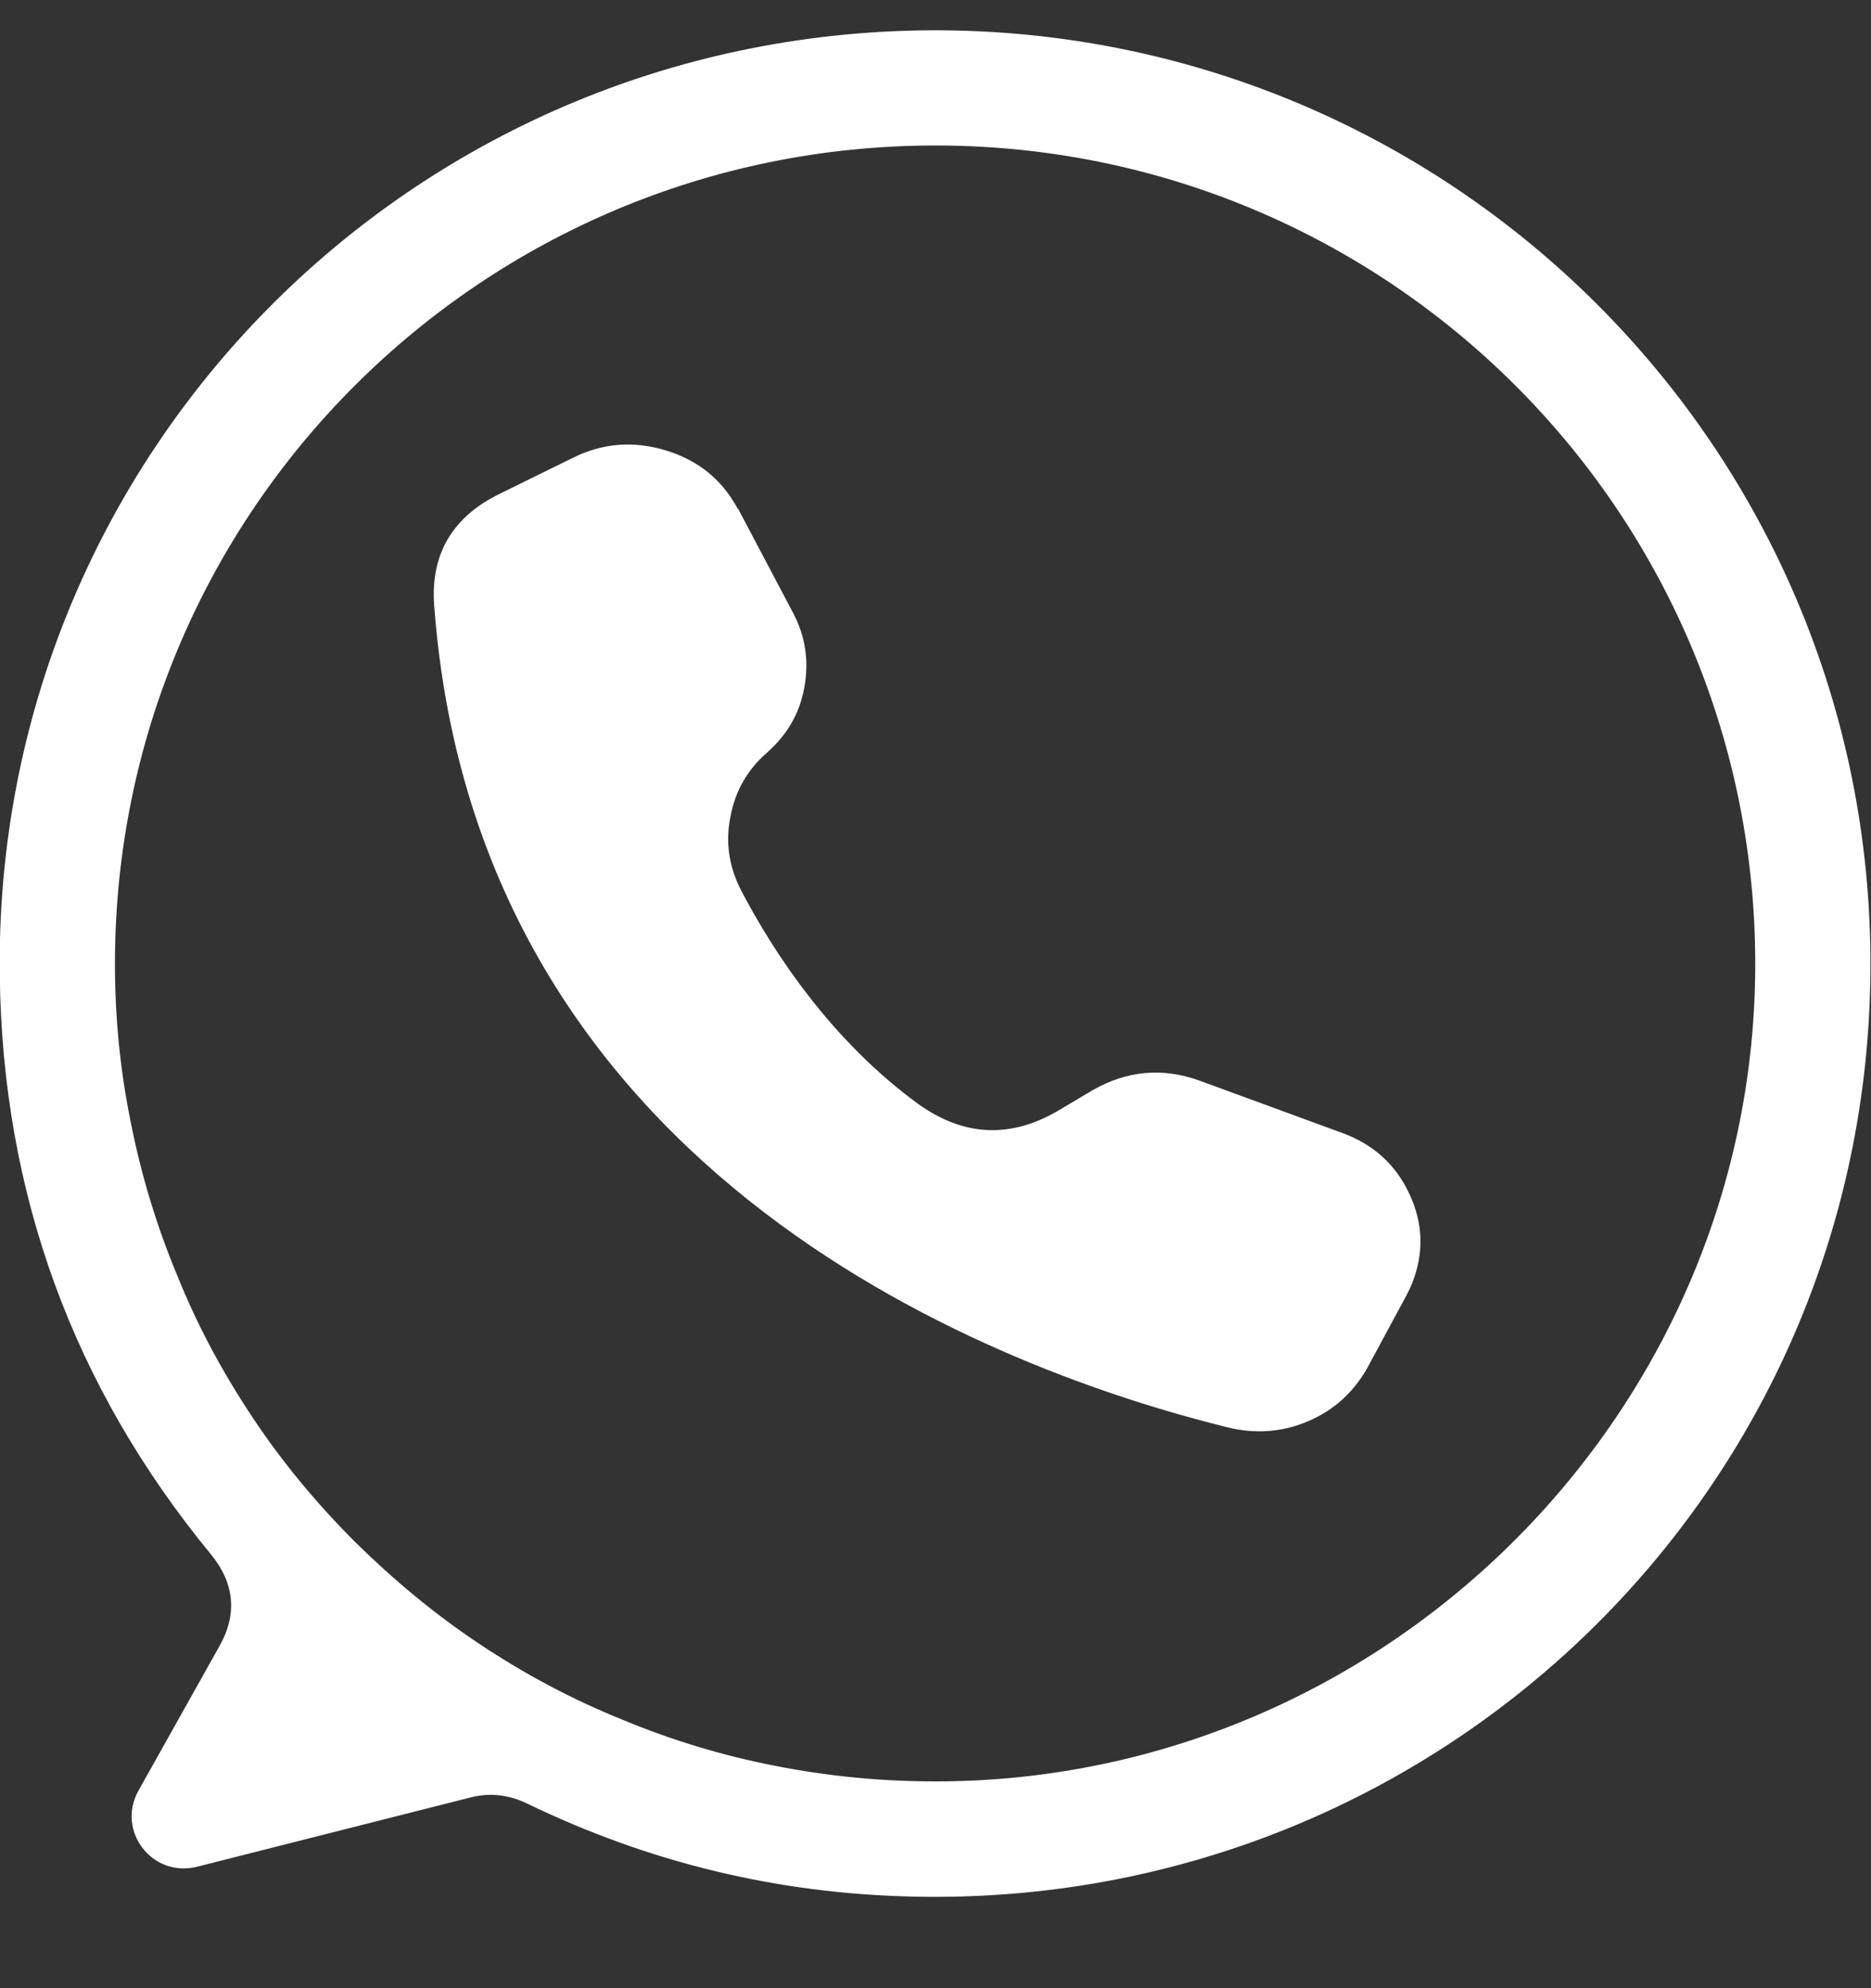
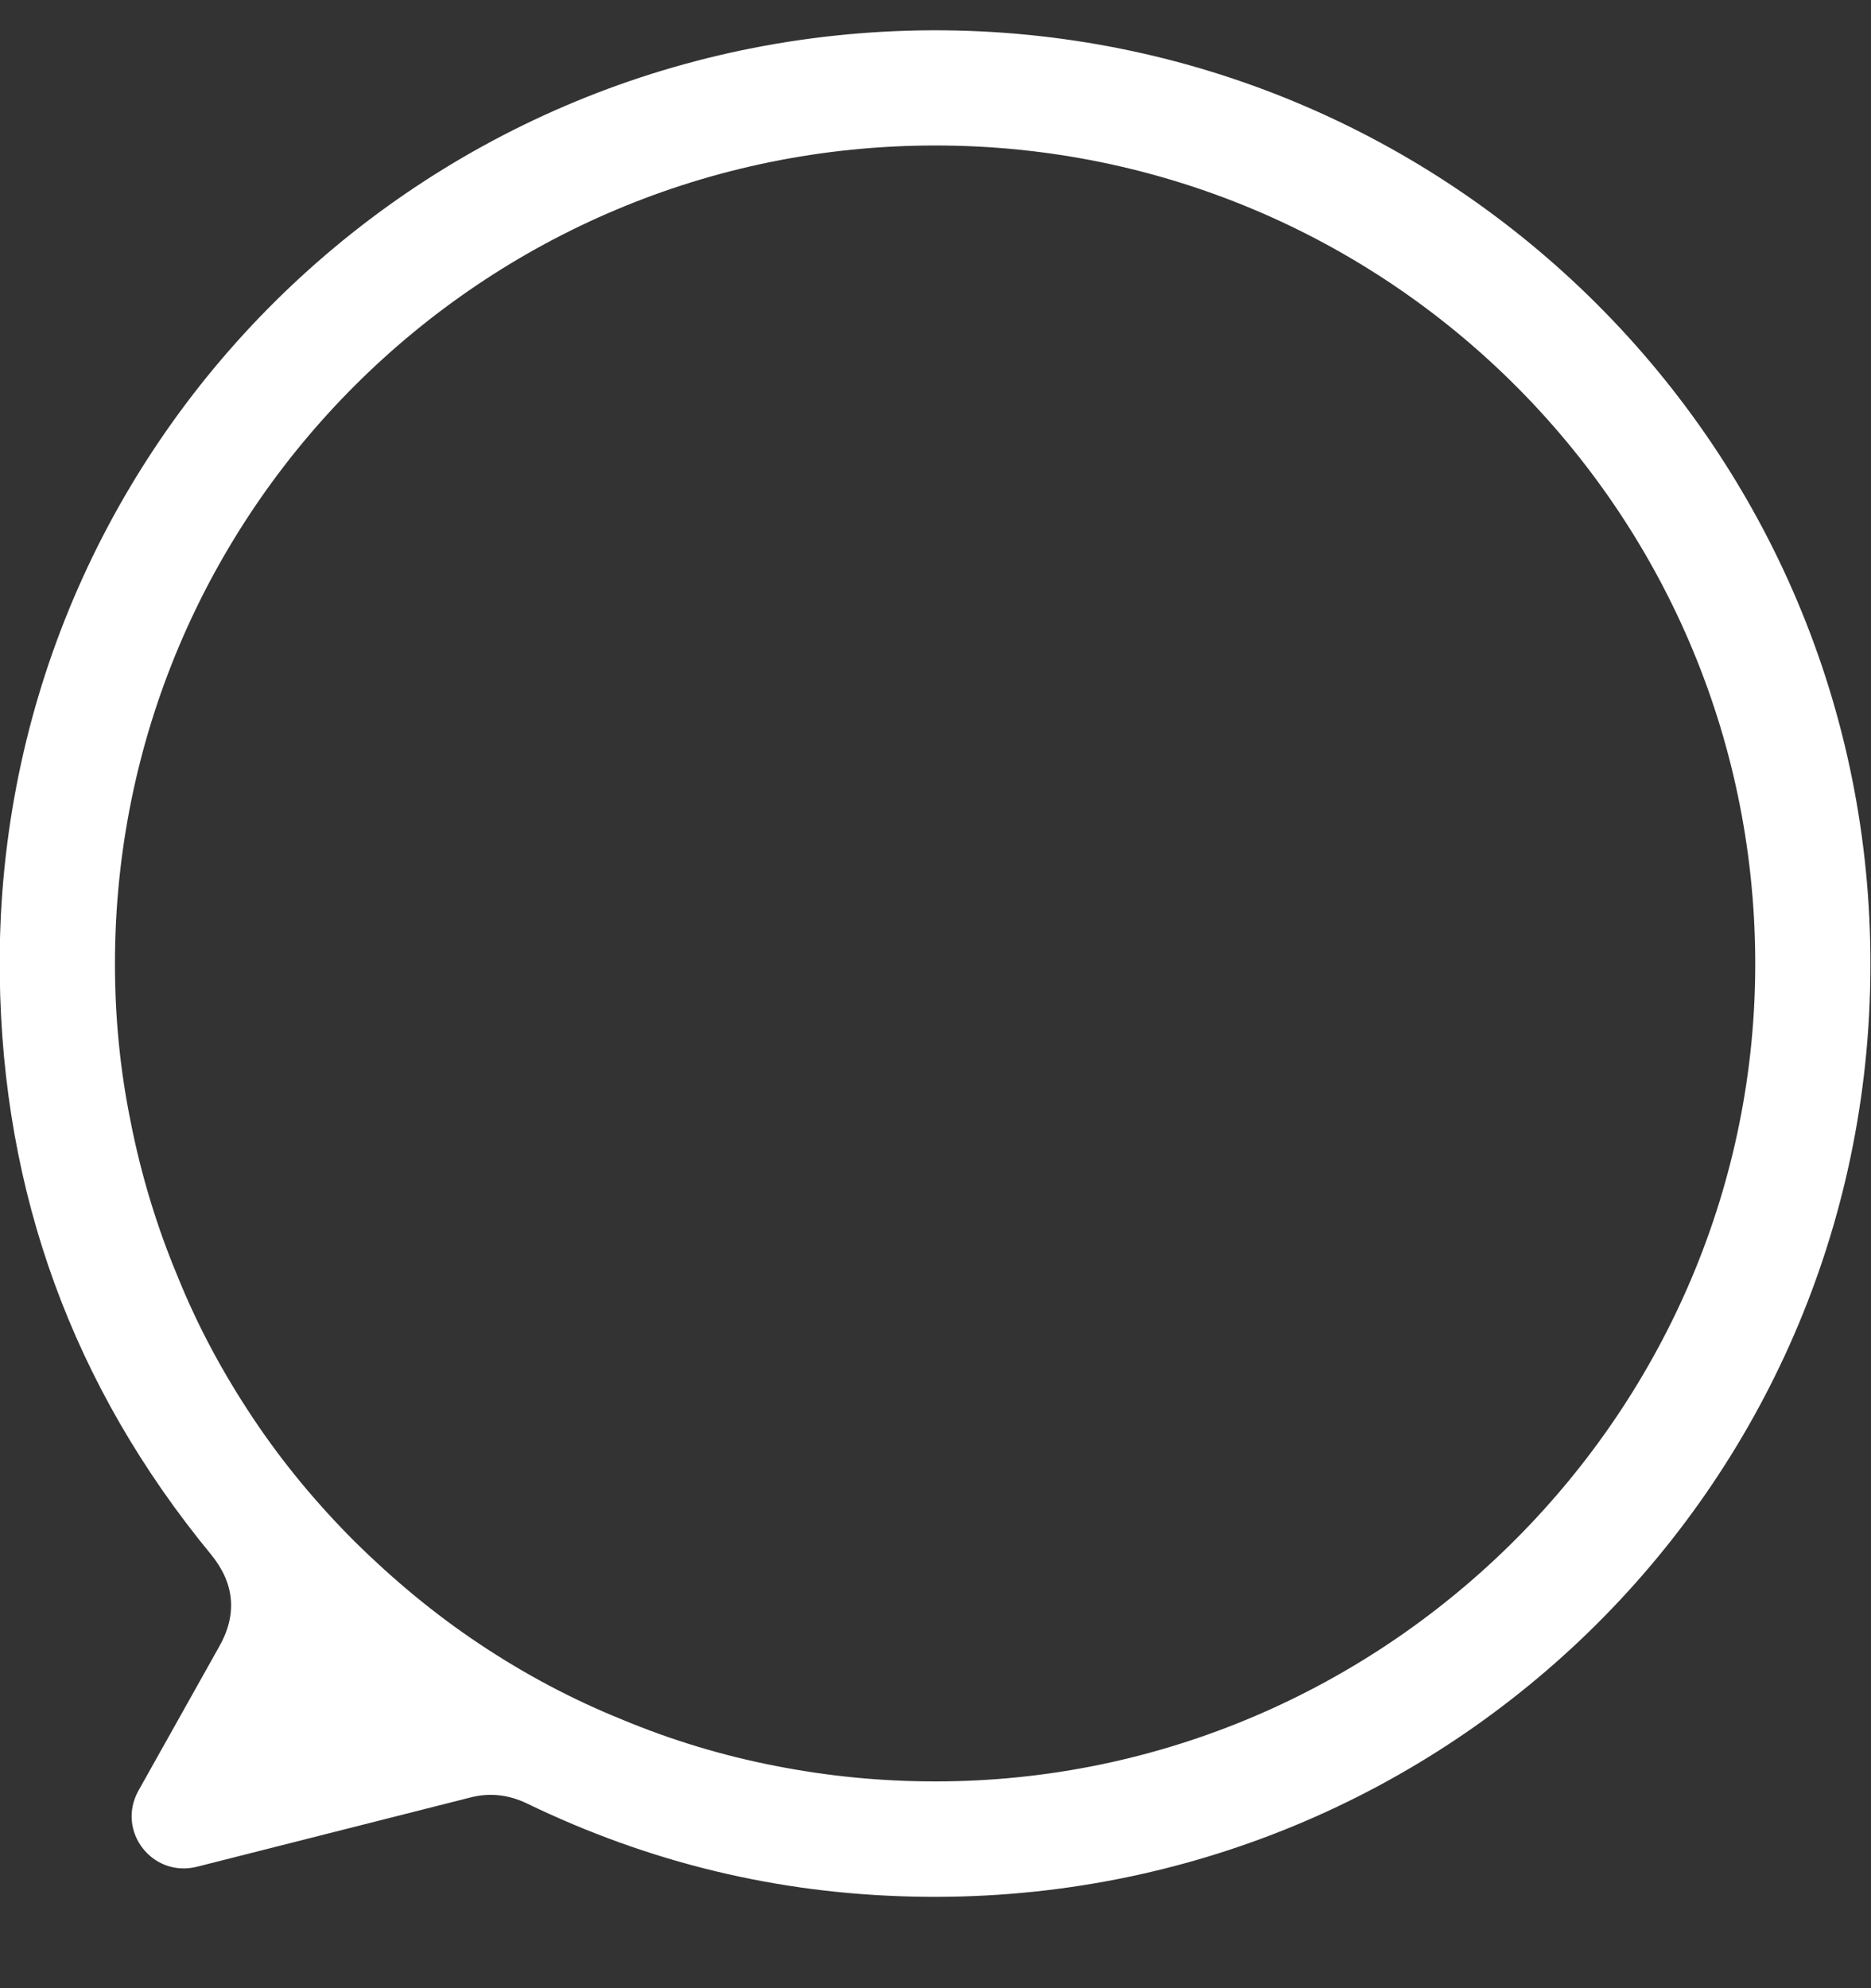
<svg xmlns="http://www.w3.org/2000/svg" width="16" height="17" viewBox="0 0 16 17" fill="none">
  <rect x="0" y="0" width="16" height="17" fill="#333333" stroke="none" />
  <path d="M7.969 0.259C3.508 0.279 -0.061 3.898 -0.002 8.344C0.022 10.205 0.623 11.855 1.805 13.292C2.007 13.539 2.031 13.805 1.874 14.08L1.184 15.311C0.992 15.656 1.303 16.059 1.687 15.961L4.02 15.37C4.188 15.326 4.35 15.346 4.503 15.419C5.552 15.927 6.65 16.192 7.812 16.217C12.302 16.316 15.985 12.741 15.995 8.265C16.01 3.839 12.41 0.245 7.969 0.259ZM7.999 15.232C7.536 15.232 7.083 15.188 6.63 15.099C6.177 15.011 5.739 14.878 5.315 14.701C4.887 14.528 4.483 14.312 4.099 14.056C3.715 13.8 3.366 13.509 3.036 13.184C2.711 12.859 2.42 12.51 2.164 12.126C1.908 11.742 1.692 11.343 1.519 10.914C1.342 10.491 1.209 10.053 1.12 9.605C1.027 9.152 0.983 8.699 0.983 8.241C0.983 4.376 4.124 1.244 7.999 1.244C11.854 1.244 14.985 4.351 15.01 8.196C15.035 12.052 11.864 15.232 7.999 15.232Z" fill="white" />
-   <path d="M6.307 4.347L6.313 4.352L6.785 5.246C6.89 5.448 6.918 5.656 6.879 5.874C6.84 6.097 6.735 6.278 6.563 6.432C6.39 6.581 6.285 6.768 6.246 6.986C6.202 7.204 6.235 7.411 6.335 7.608C6.618 8.151 7.112 8.901 7.857 9.443C8.24 9.715 8.634 9.736 9.04 9.502L9.345 9.321C9.634 9.156 9.939 9.124 10.261 9.241L11.466 9.683C11.739 9.779 11.933 9.954 12.05 10.204C12.172 10.46 12.177 10.715 12.077 10.97C12.061 11.008 12.044 11.045 12.027 11.077L11.694 11.694C11.578 11.901 11.411 12.056 11.189 12.151C10.967 12.247 10.733 12.263 10.495 12.204C8.601 11.736 4.08 10.108 3.713 5.177C3.68 4.741 3.869 4.416 4.28 4.219L4.896 3.916C5.152 3.788 5.418 3.767 5.696 3.852C5.974 3.937 6.174 4.102 6.307 4.347Z" fill="white" />
</svg>